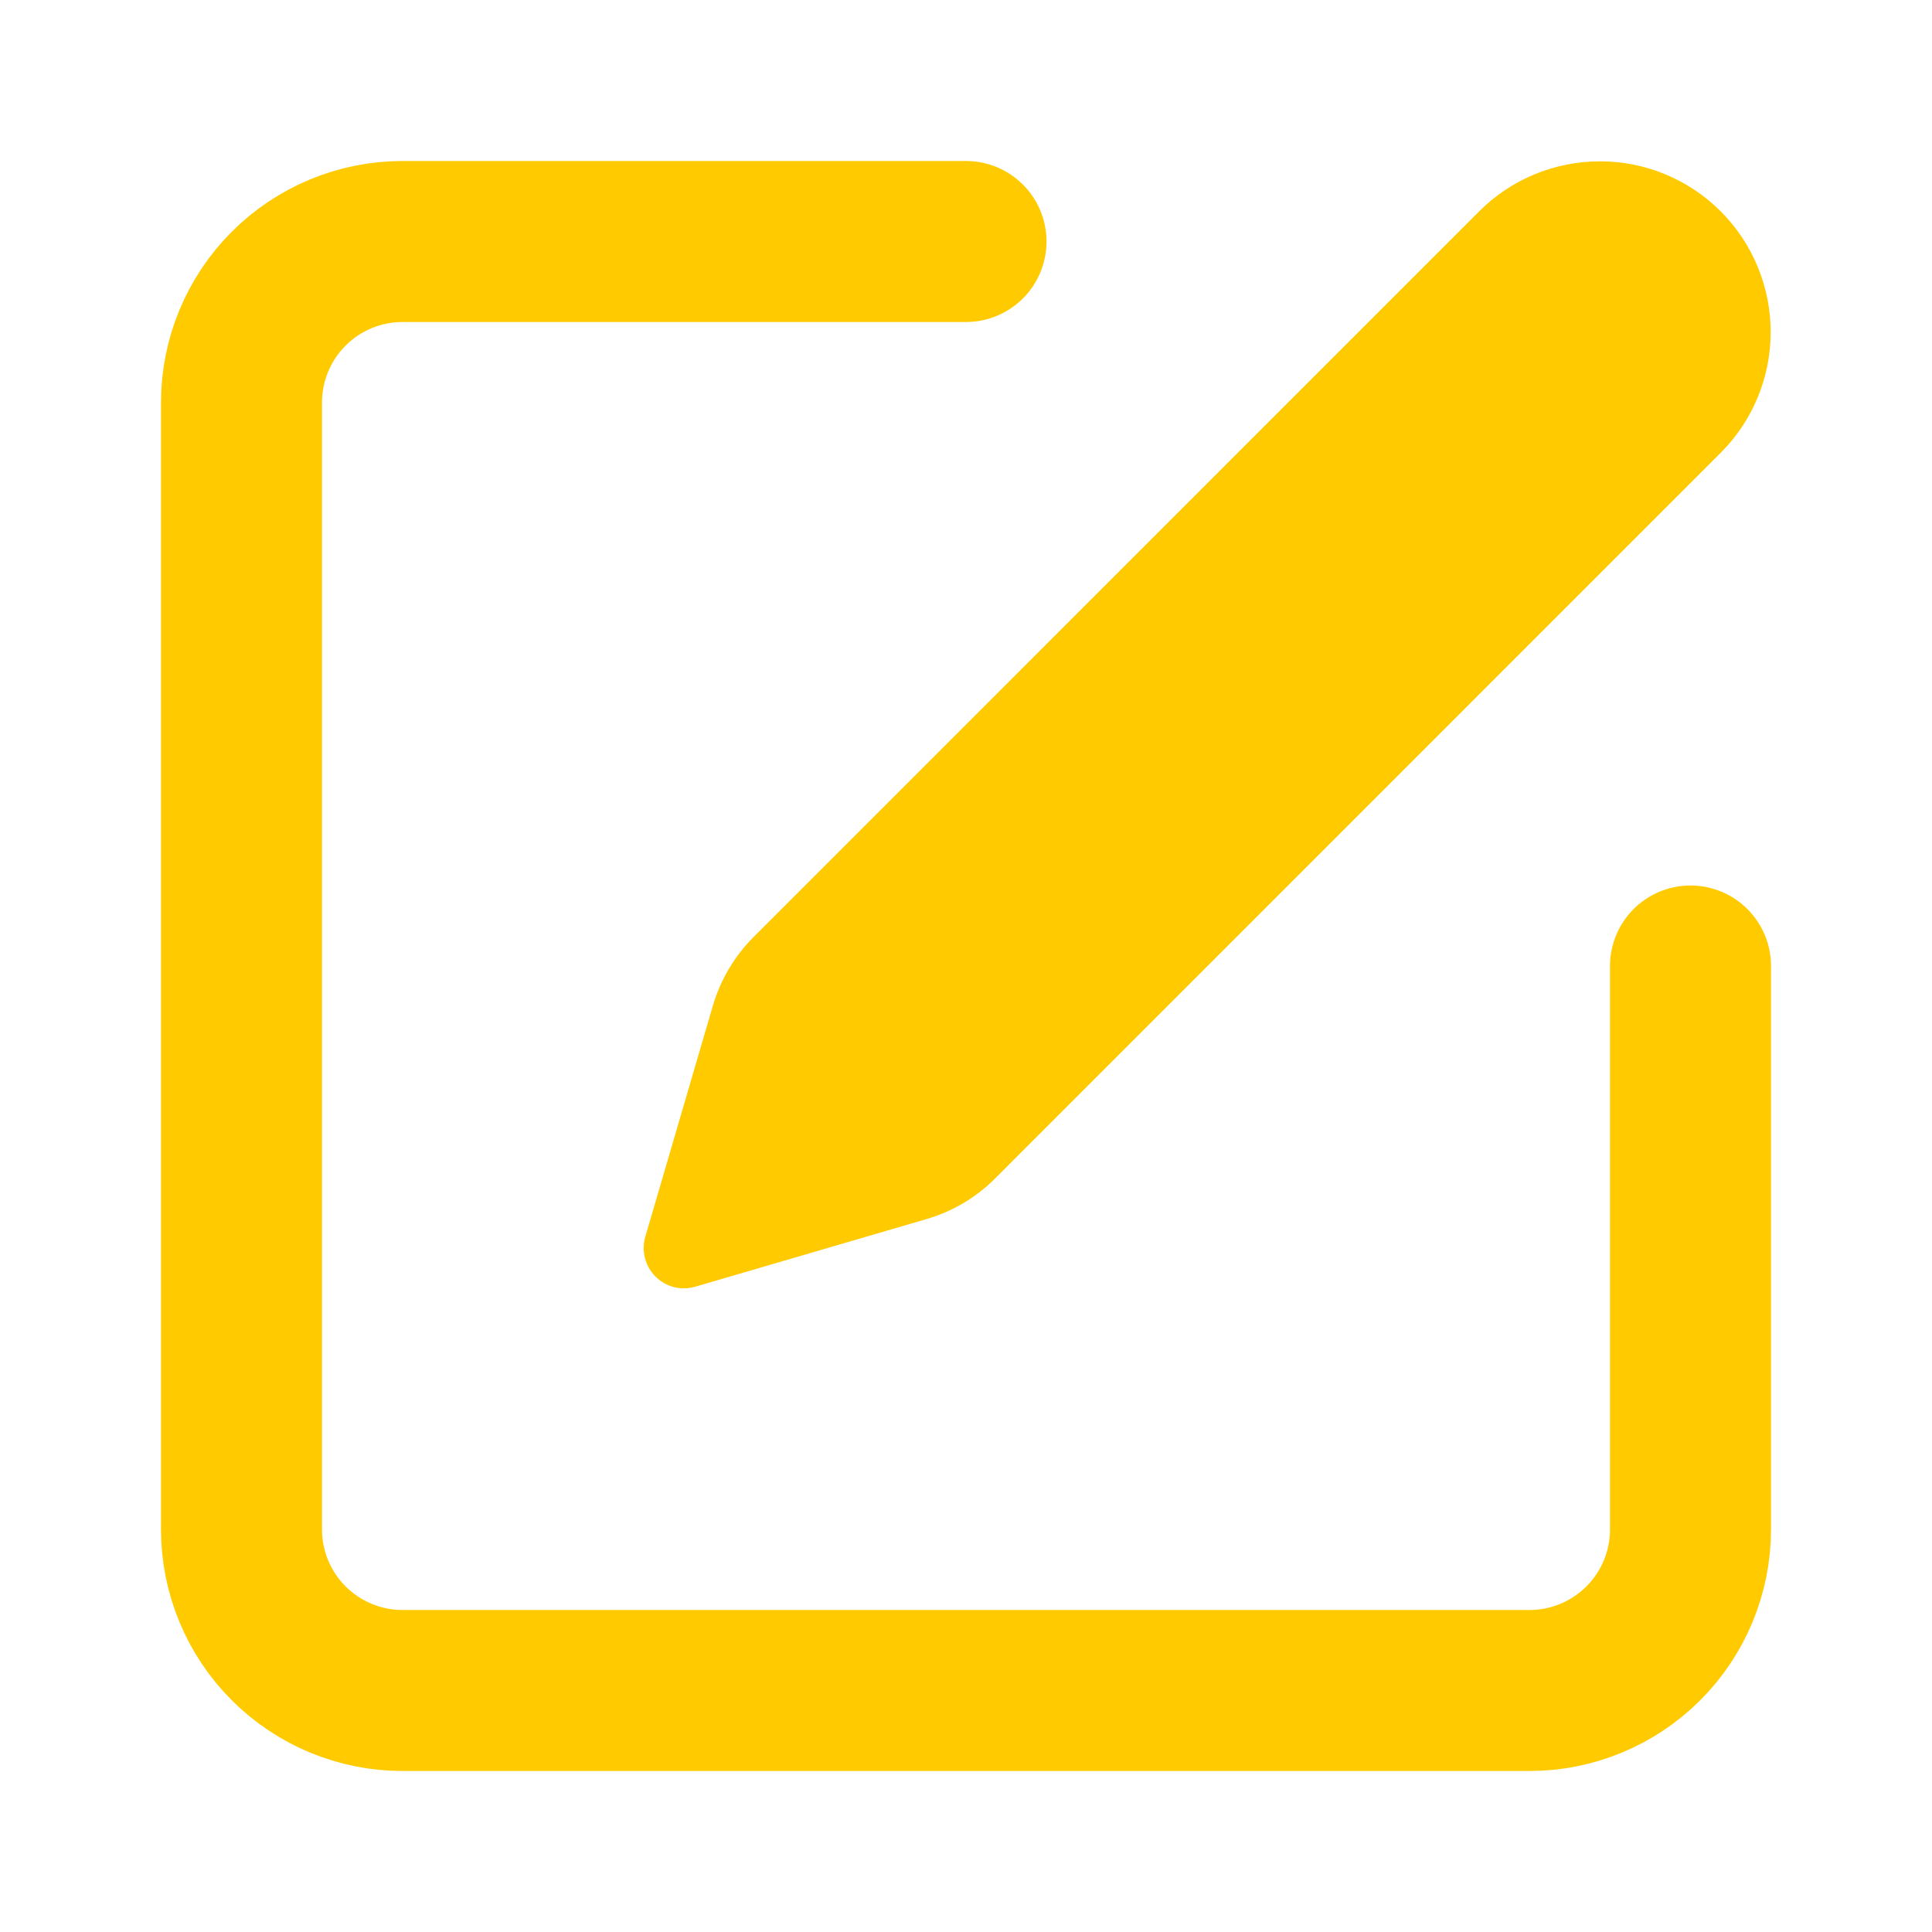
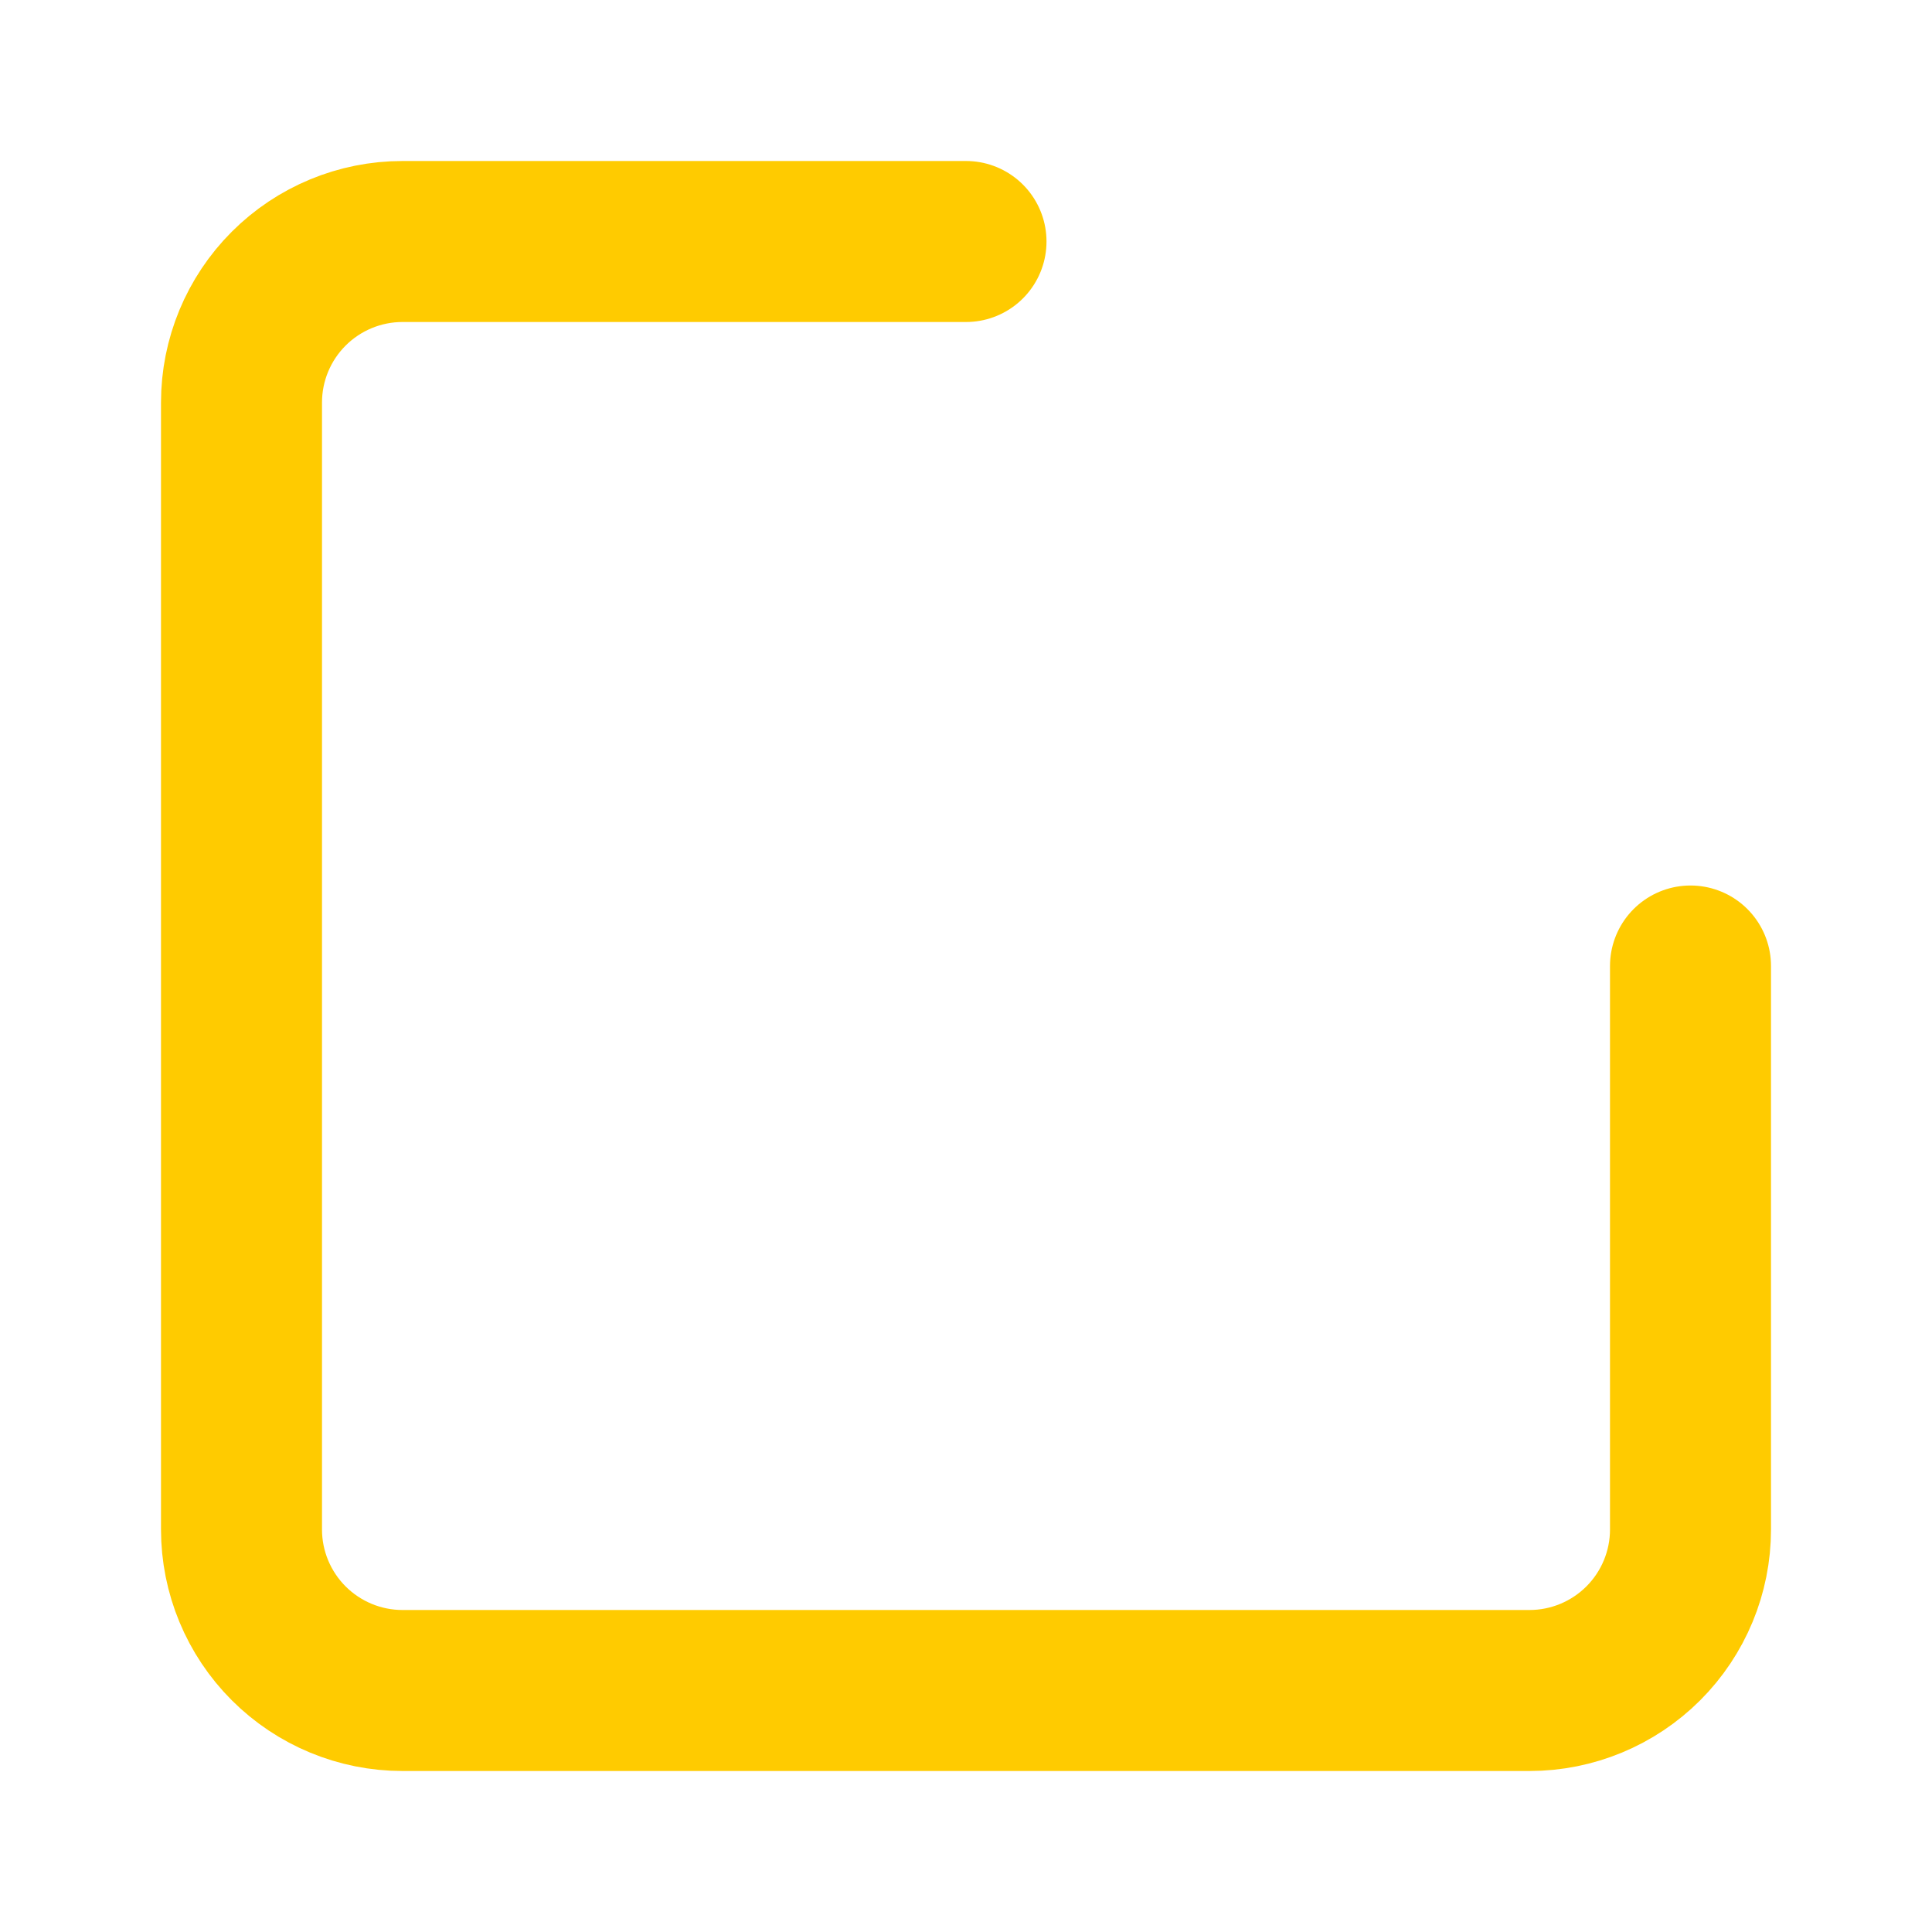
<svg xmlns="http://www.w3.org/2000/svg" width="24" height="24" viewBox="0 0 24 24" fill="none">
  <path d="M12 3H5C4.47 3 3.961 3.211 3.586 3.586C3.211 3.961 3 4.47 3 5V19C3 19.53 3.211 20.039 3.586 20.414C3.961 20.789 4.47 21 5 21H19C19.53 21 20.039 20.789 20.414 20.414C20.789 20.039 21 19.53 21 19V12" stroke="url(#paint0_linear_99_613)" stroke-width="2" stroke-linecap="round" stroke-linejoin="round" />
-   <path d="M18.375 2.625C18.773 2.227 19.312 2.004 19.875 2.004C20.438 2.004 20.977 2.227 21.375 2.625C21.773 3.023 21.996 3.563 21.996 4.125C21.996 4.688 21.773 5.227 21.375 5.625L12.362 14.639C12.125 14.877 11.831 15.05 11.509 15.144L8.636 15.984C8.55 16.009 8.459 16.011 8.372 15.989C8.285 15.966 8.206 15.921 8.143 15.858C8.079 15.794 8.034 15.715 8.012 15.628C7.989 15.541 7.991 15.45 8.016 15.364L8.856 12.491C8.951 12.169 9.125 11.876 9.362 11.639L18.375 2.625Z" fill="#FFCB00" />
  <defs>
    <linearGradient id="paint0_linear_99_613" x1="12" y1="3" x2="12" y2="21" gradientUnits="userSpaceOnUse">
      <stop stop-color="#FFCB00" />
      <stop offset="1" stop-color="#FFCB00" />
    </linearGradient>
  </defs>
</svg>